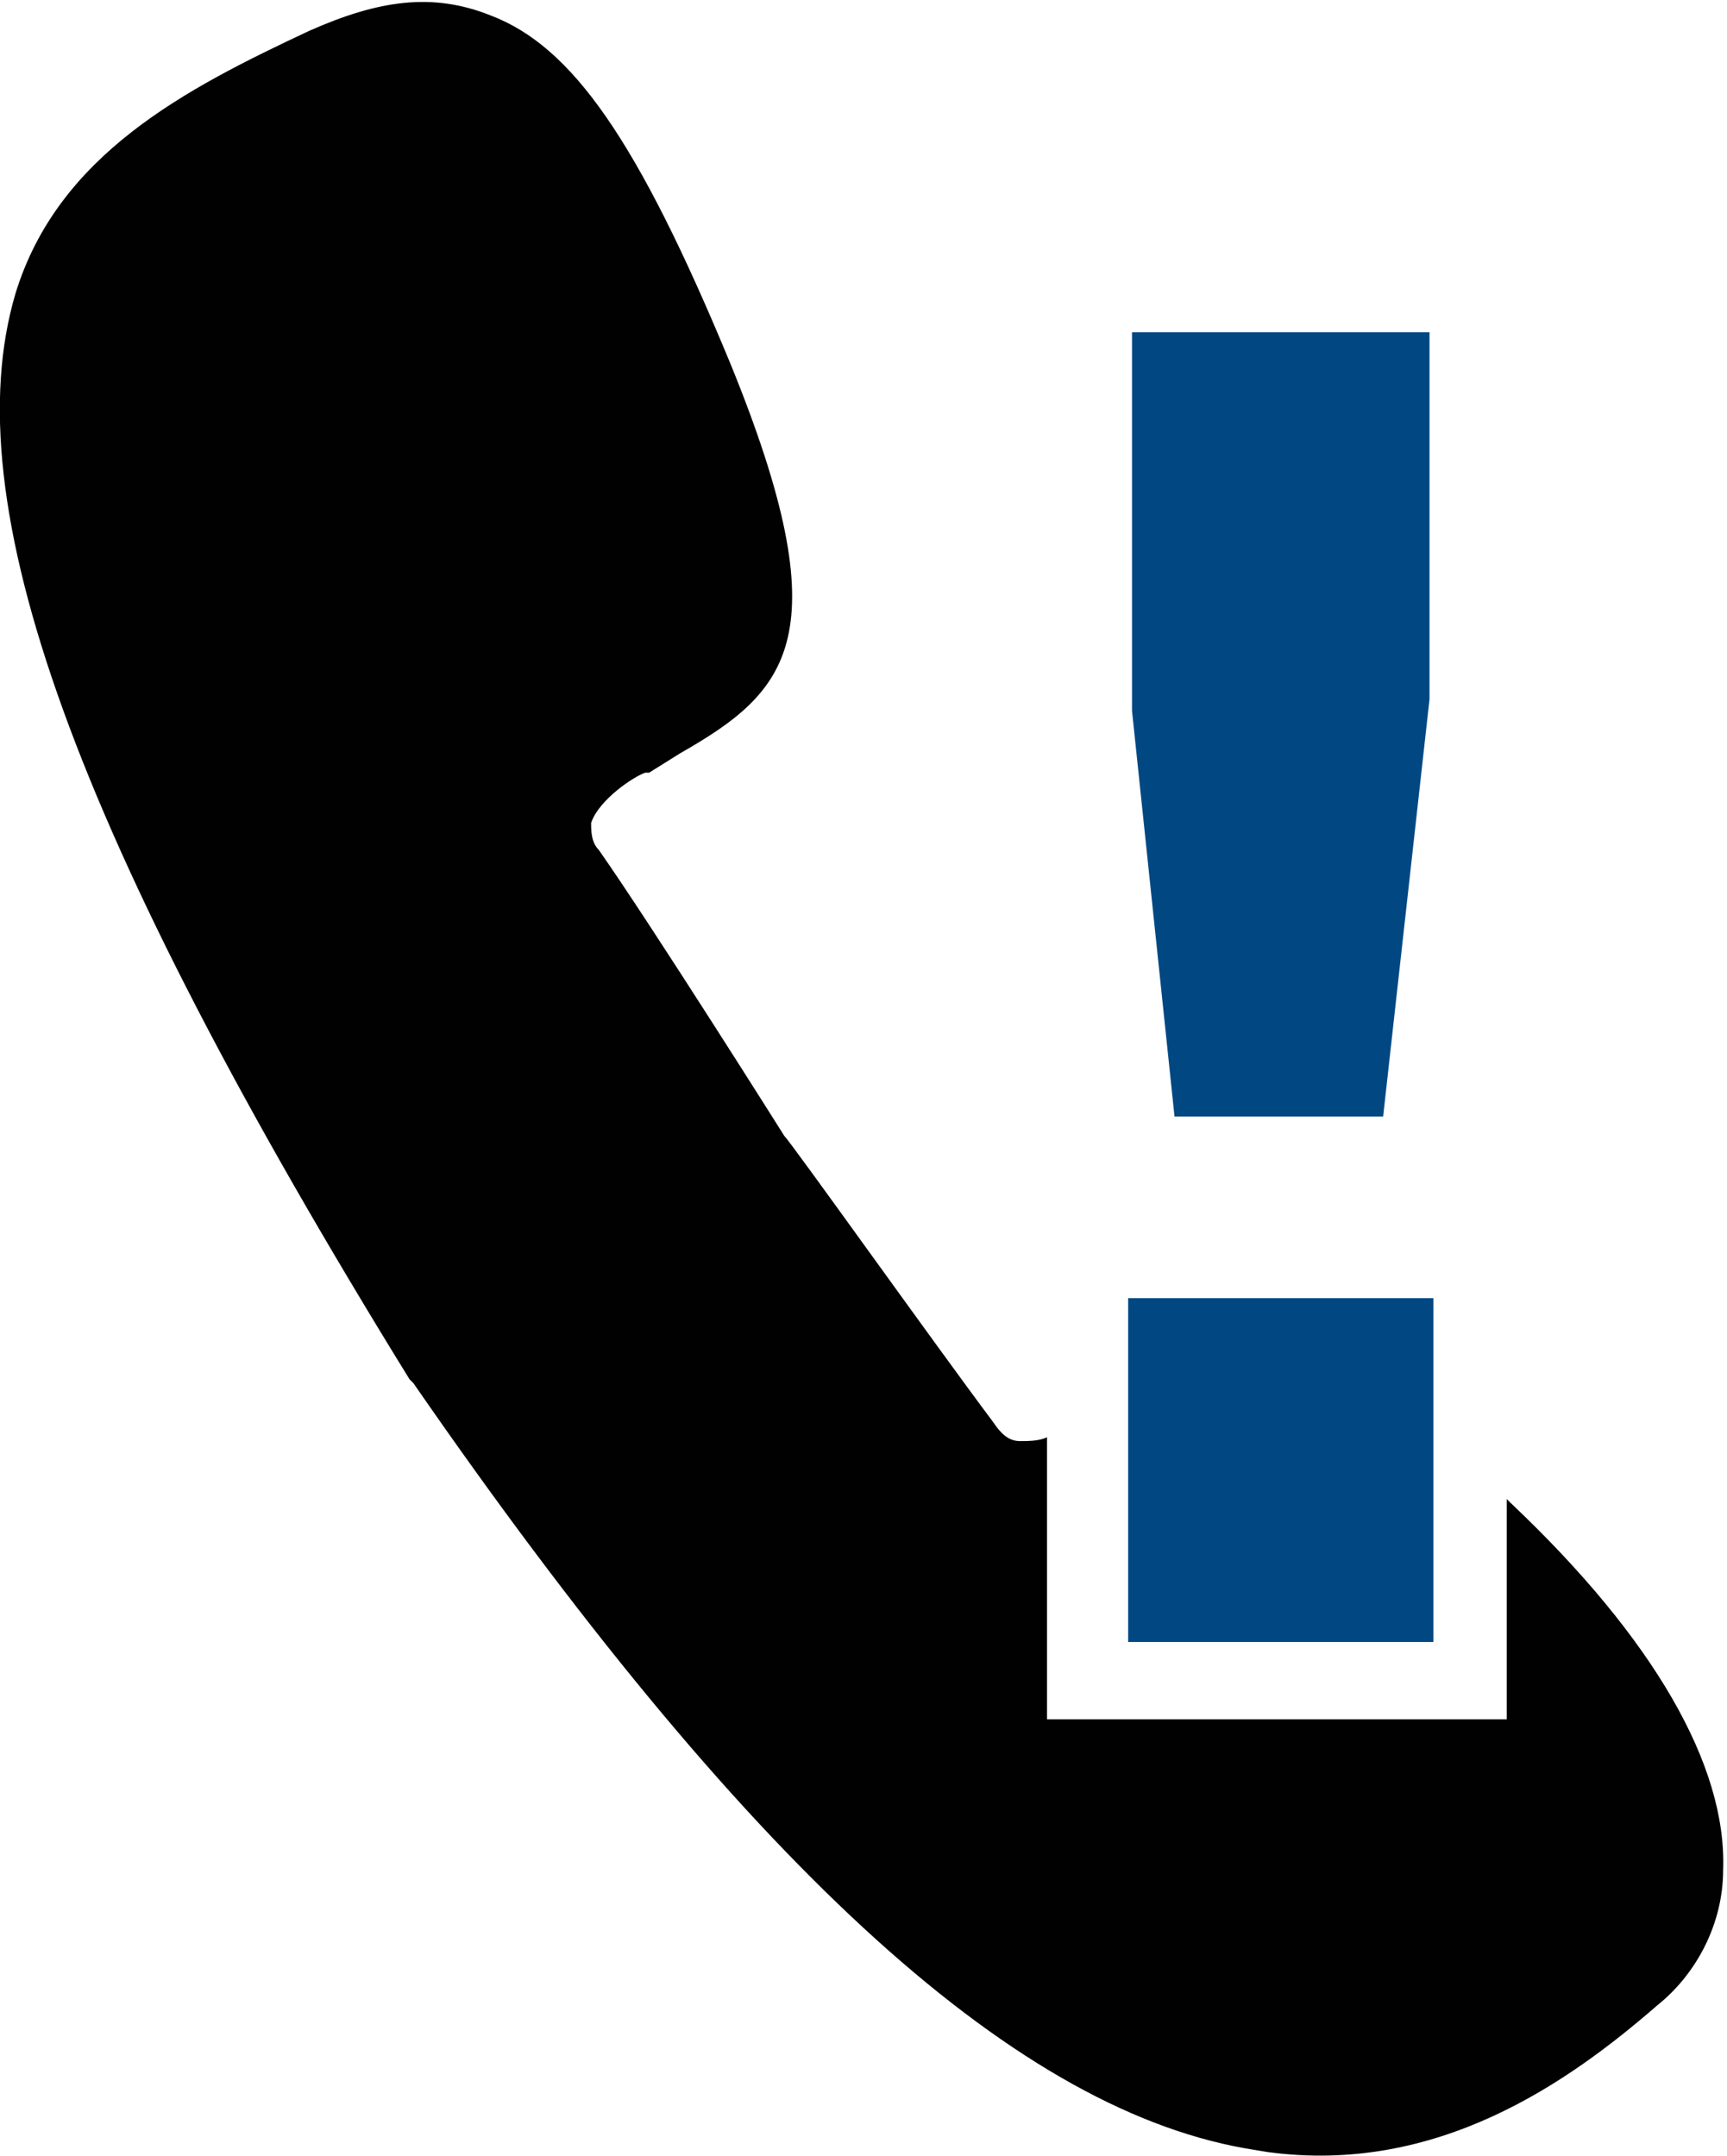
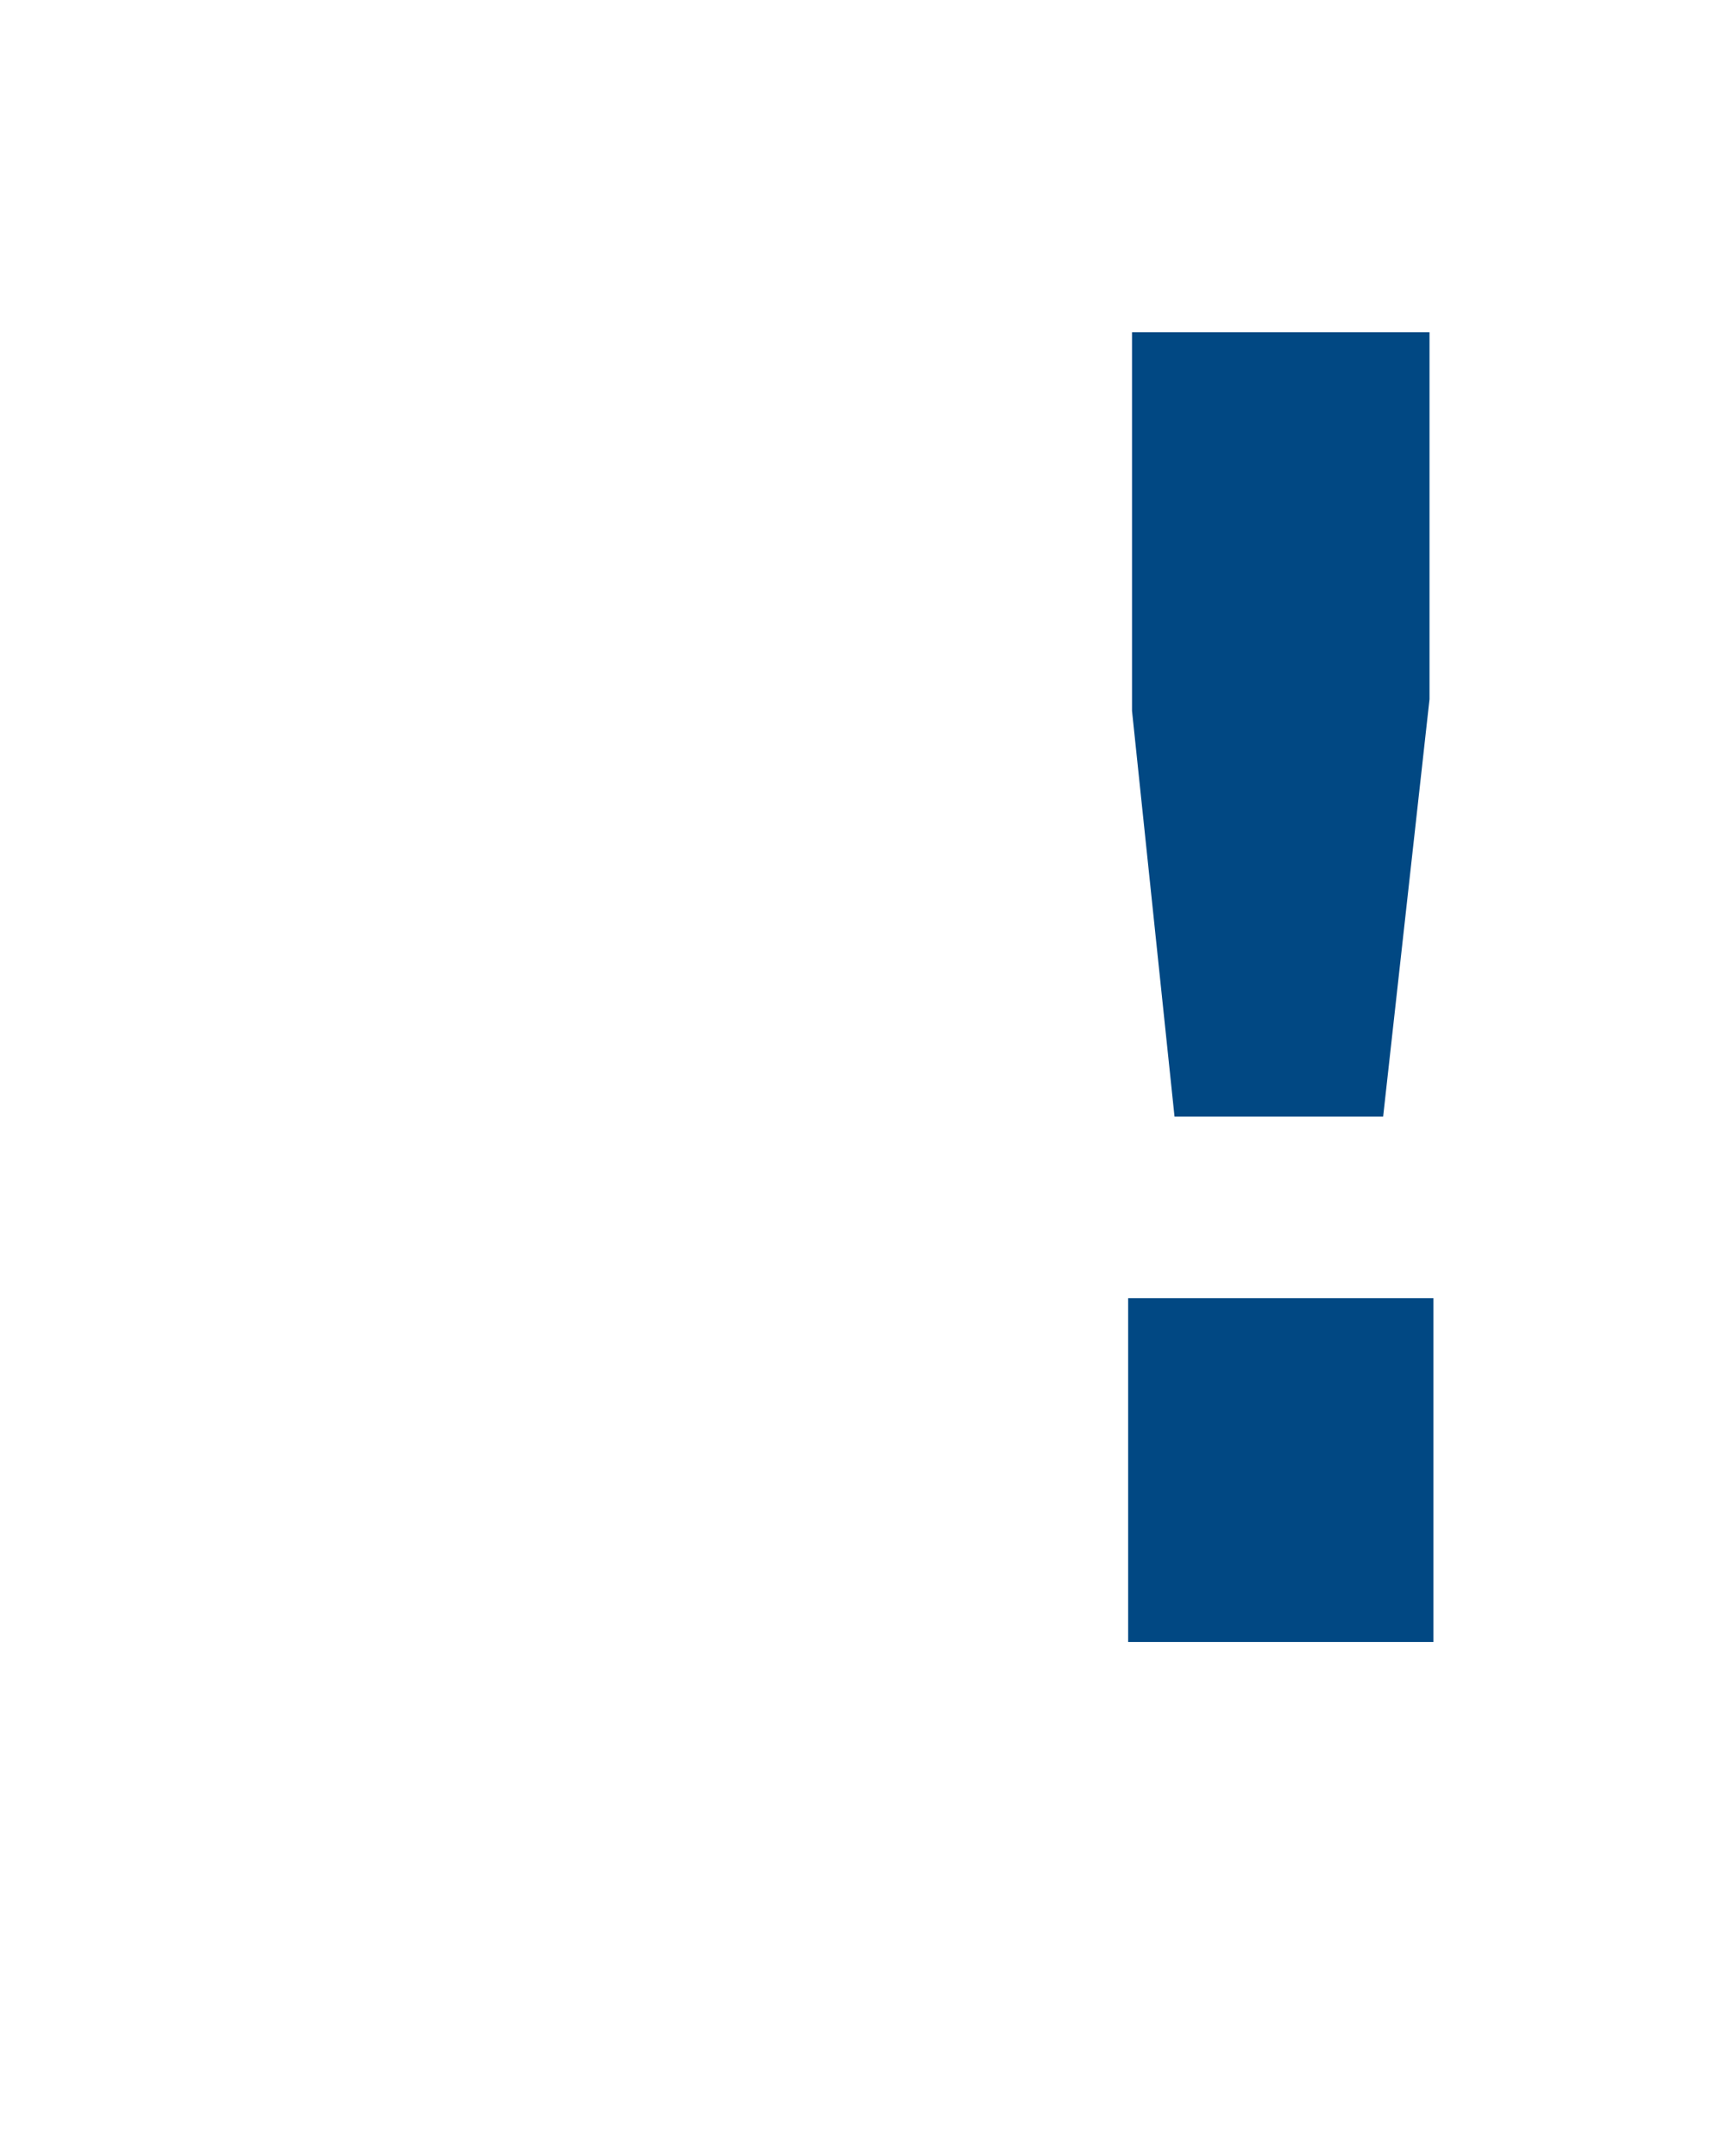
<svg xmlns="http://www.w3.org/2000/svg" version="1.1" id="Ebene_1" x="0px" y="0px" viewBox="0 0 44.7 55.8" style="enable-background:new 0 0 44.7 55.8;" xml:space="preserve">
  <style type="text/css">
	.st0{fill:#010101;}
	.st1{enable-background:new    ;}
	.st2{fill:#014883;}
</style>
  <title>Zeichenfläche 1</title>
-   <path class="st0" d="M39.1,38.9c0,0-0.1-0.1-0.1-0.1v3.7v2h-2h-7.9h-2v-2v-5.3c-0.2,0.1-0.5,0.1-0.7,0.1c-0.3,0-0.5-0.2-0.7-0.5  c-1.5-2-5.2-7.2-5.4-7.4c0,0-3.4-5.4-4.8-7.4c-0.2-0.2-0.2-0.5-0.2-0.7c0.2-0.6,1.1-1.2,1.4-1.3l0.1,0l0.8-0.5  c2.8-1.6,4.2-3,1.3-10.1c-2.4-5.8-4.1-8.2-6.2-9C11.2-0.2,9.8,0,8,0.8C4.8,2.3,1.5,4,0.4,7.6C-1.2,13,1.9,21.6,10.6,35.7l0.1,0.1  c8.5,12.3,15.4,18.7,21.5,19.8l0.6,0.1c4.4,0.6,7.8-1.8,10.1-3.8c1-0.8,1.7-2.1,1.7-3.5C44.7,45.7,42.8,42.4,39.1,38.9z" />
  <g class="st1">
    <g>
      <path class="st2" d="M37.1,42.5h-7.9v-8.9h7.9V42.5z M35.8,28.9h-5.4l-1.1-10.5V8.6H37v9.5L35.8,28.9z" />
    </g>
  </g>
</svg>